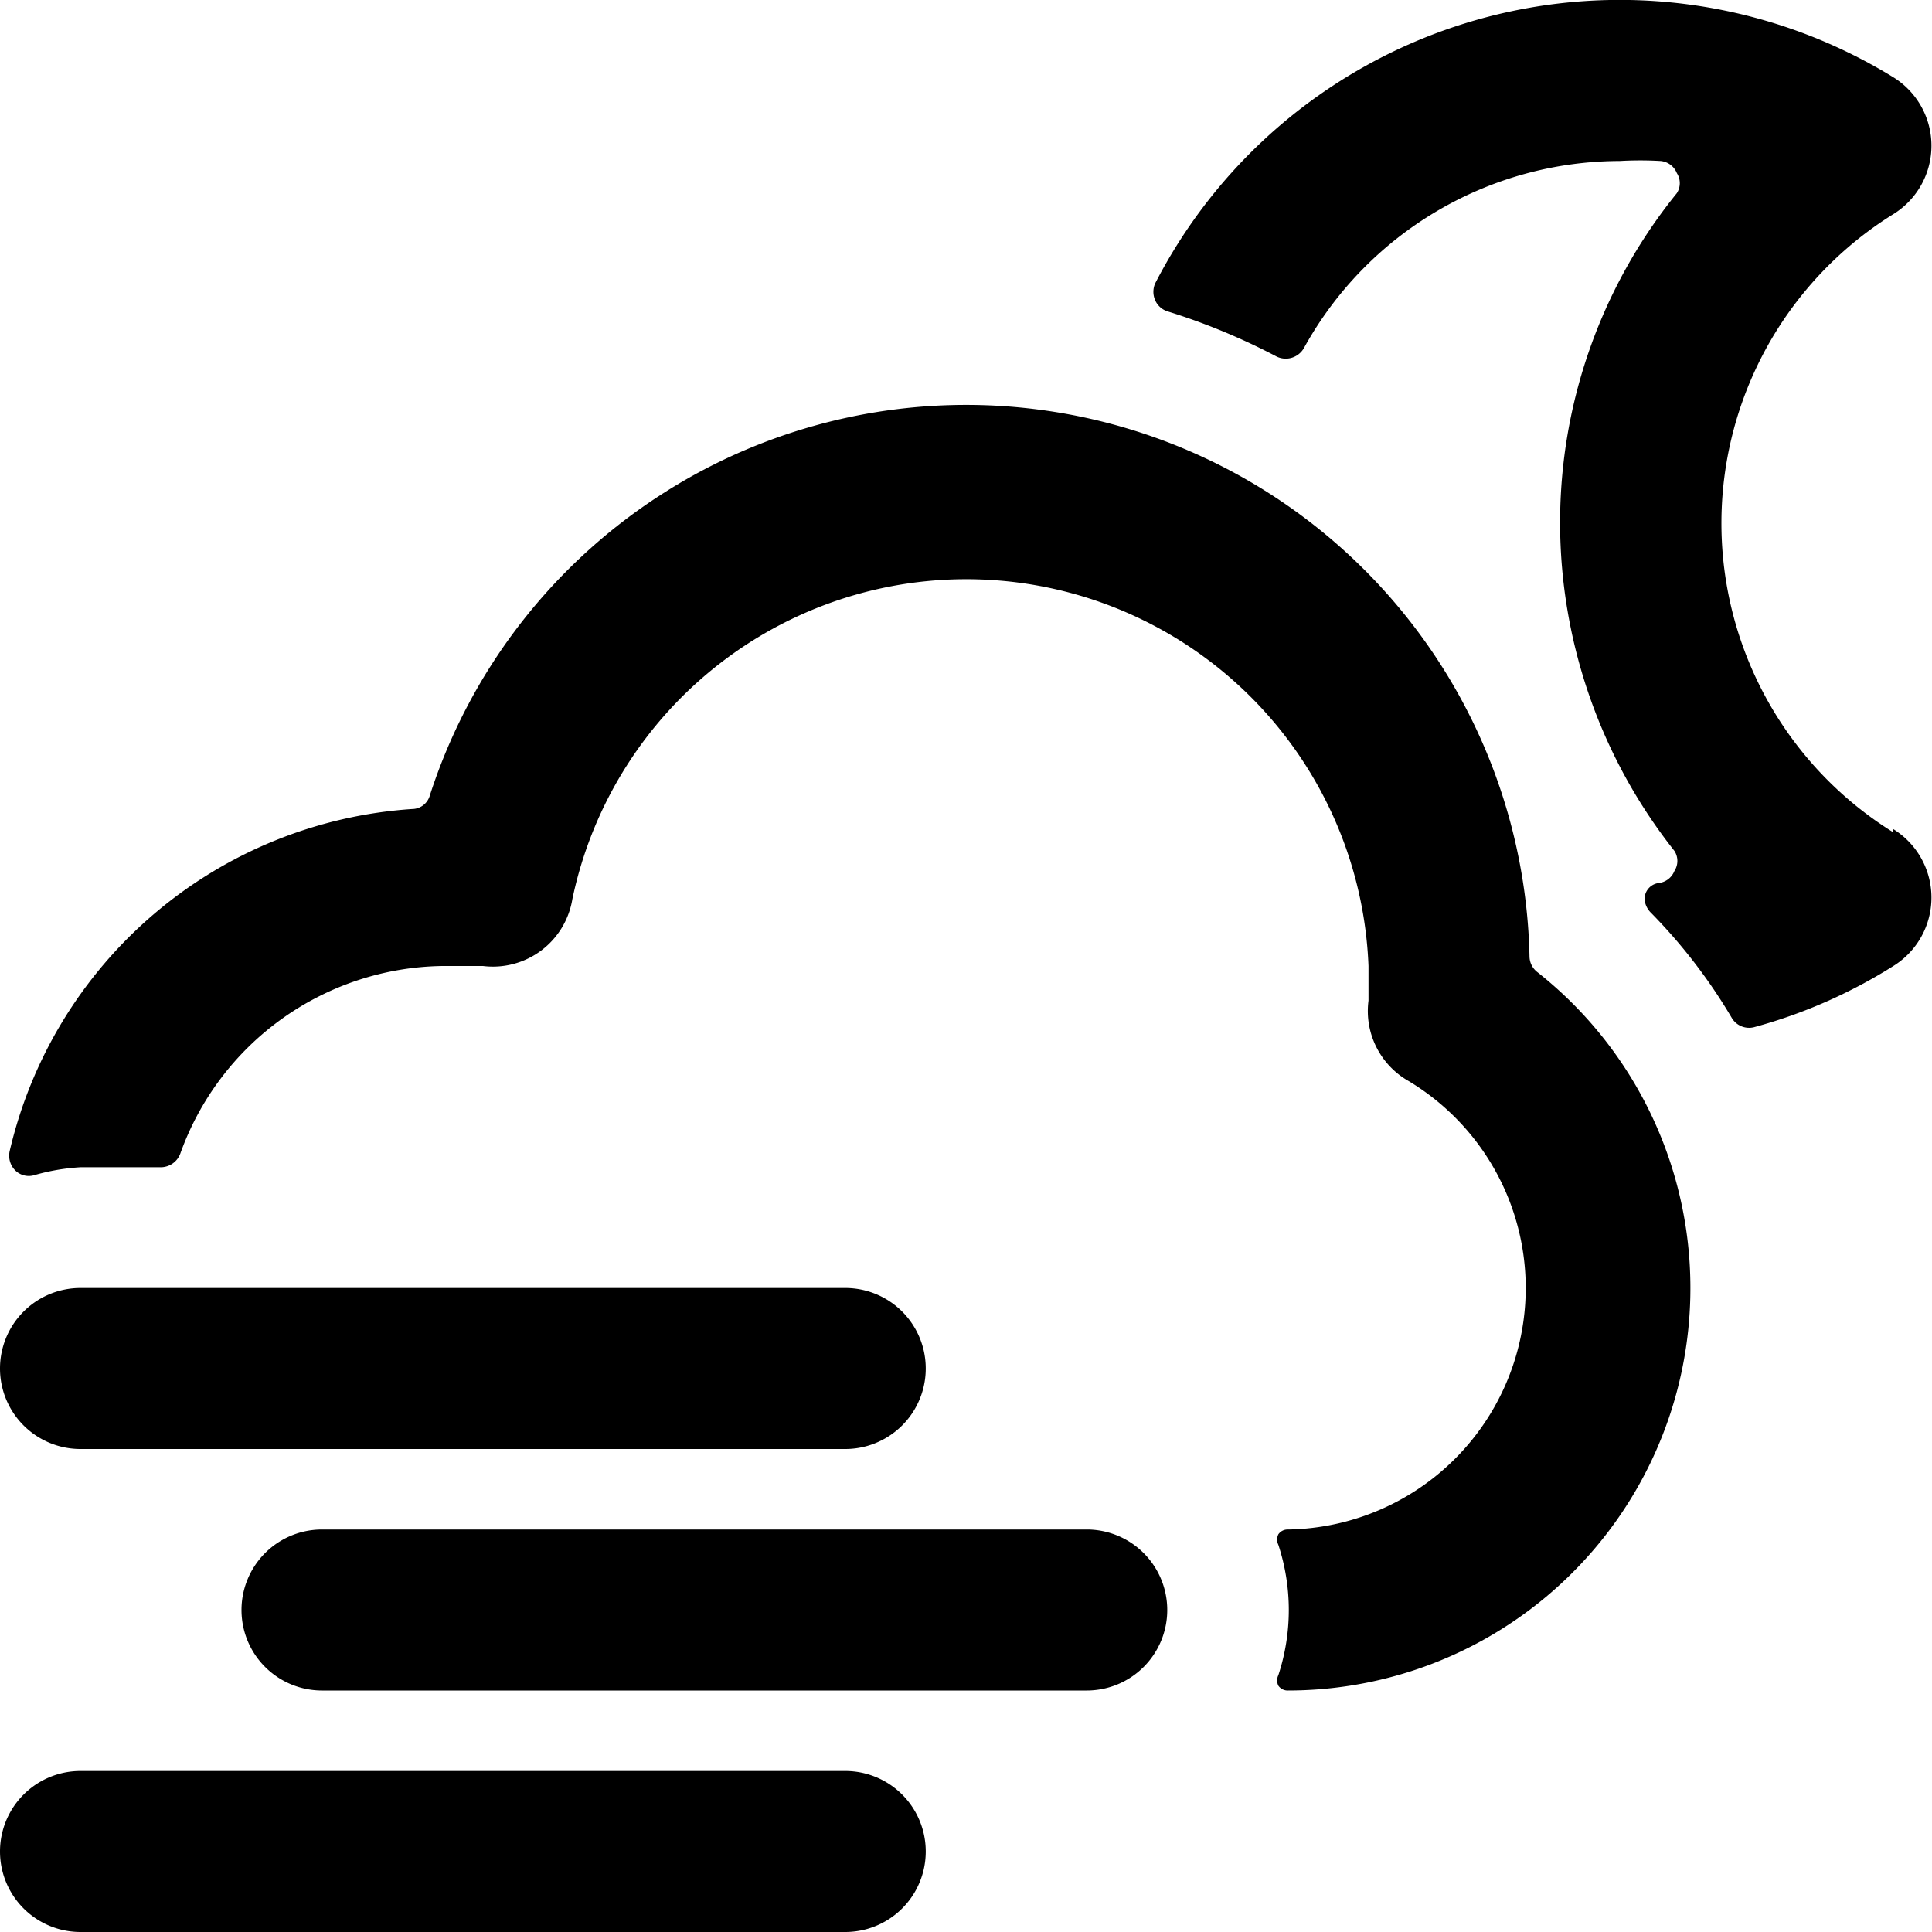
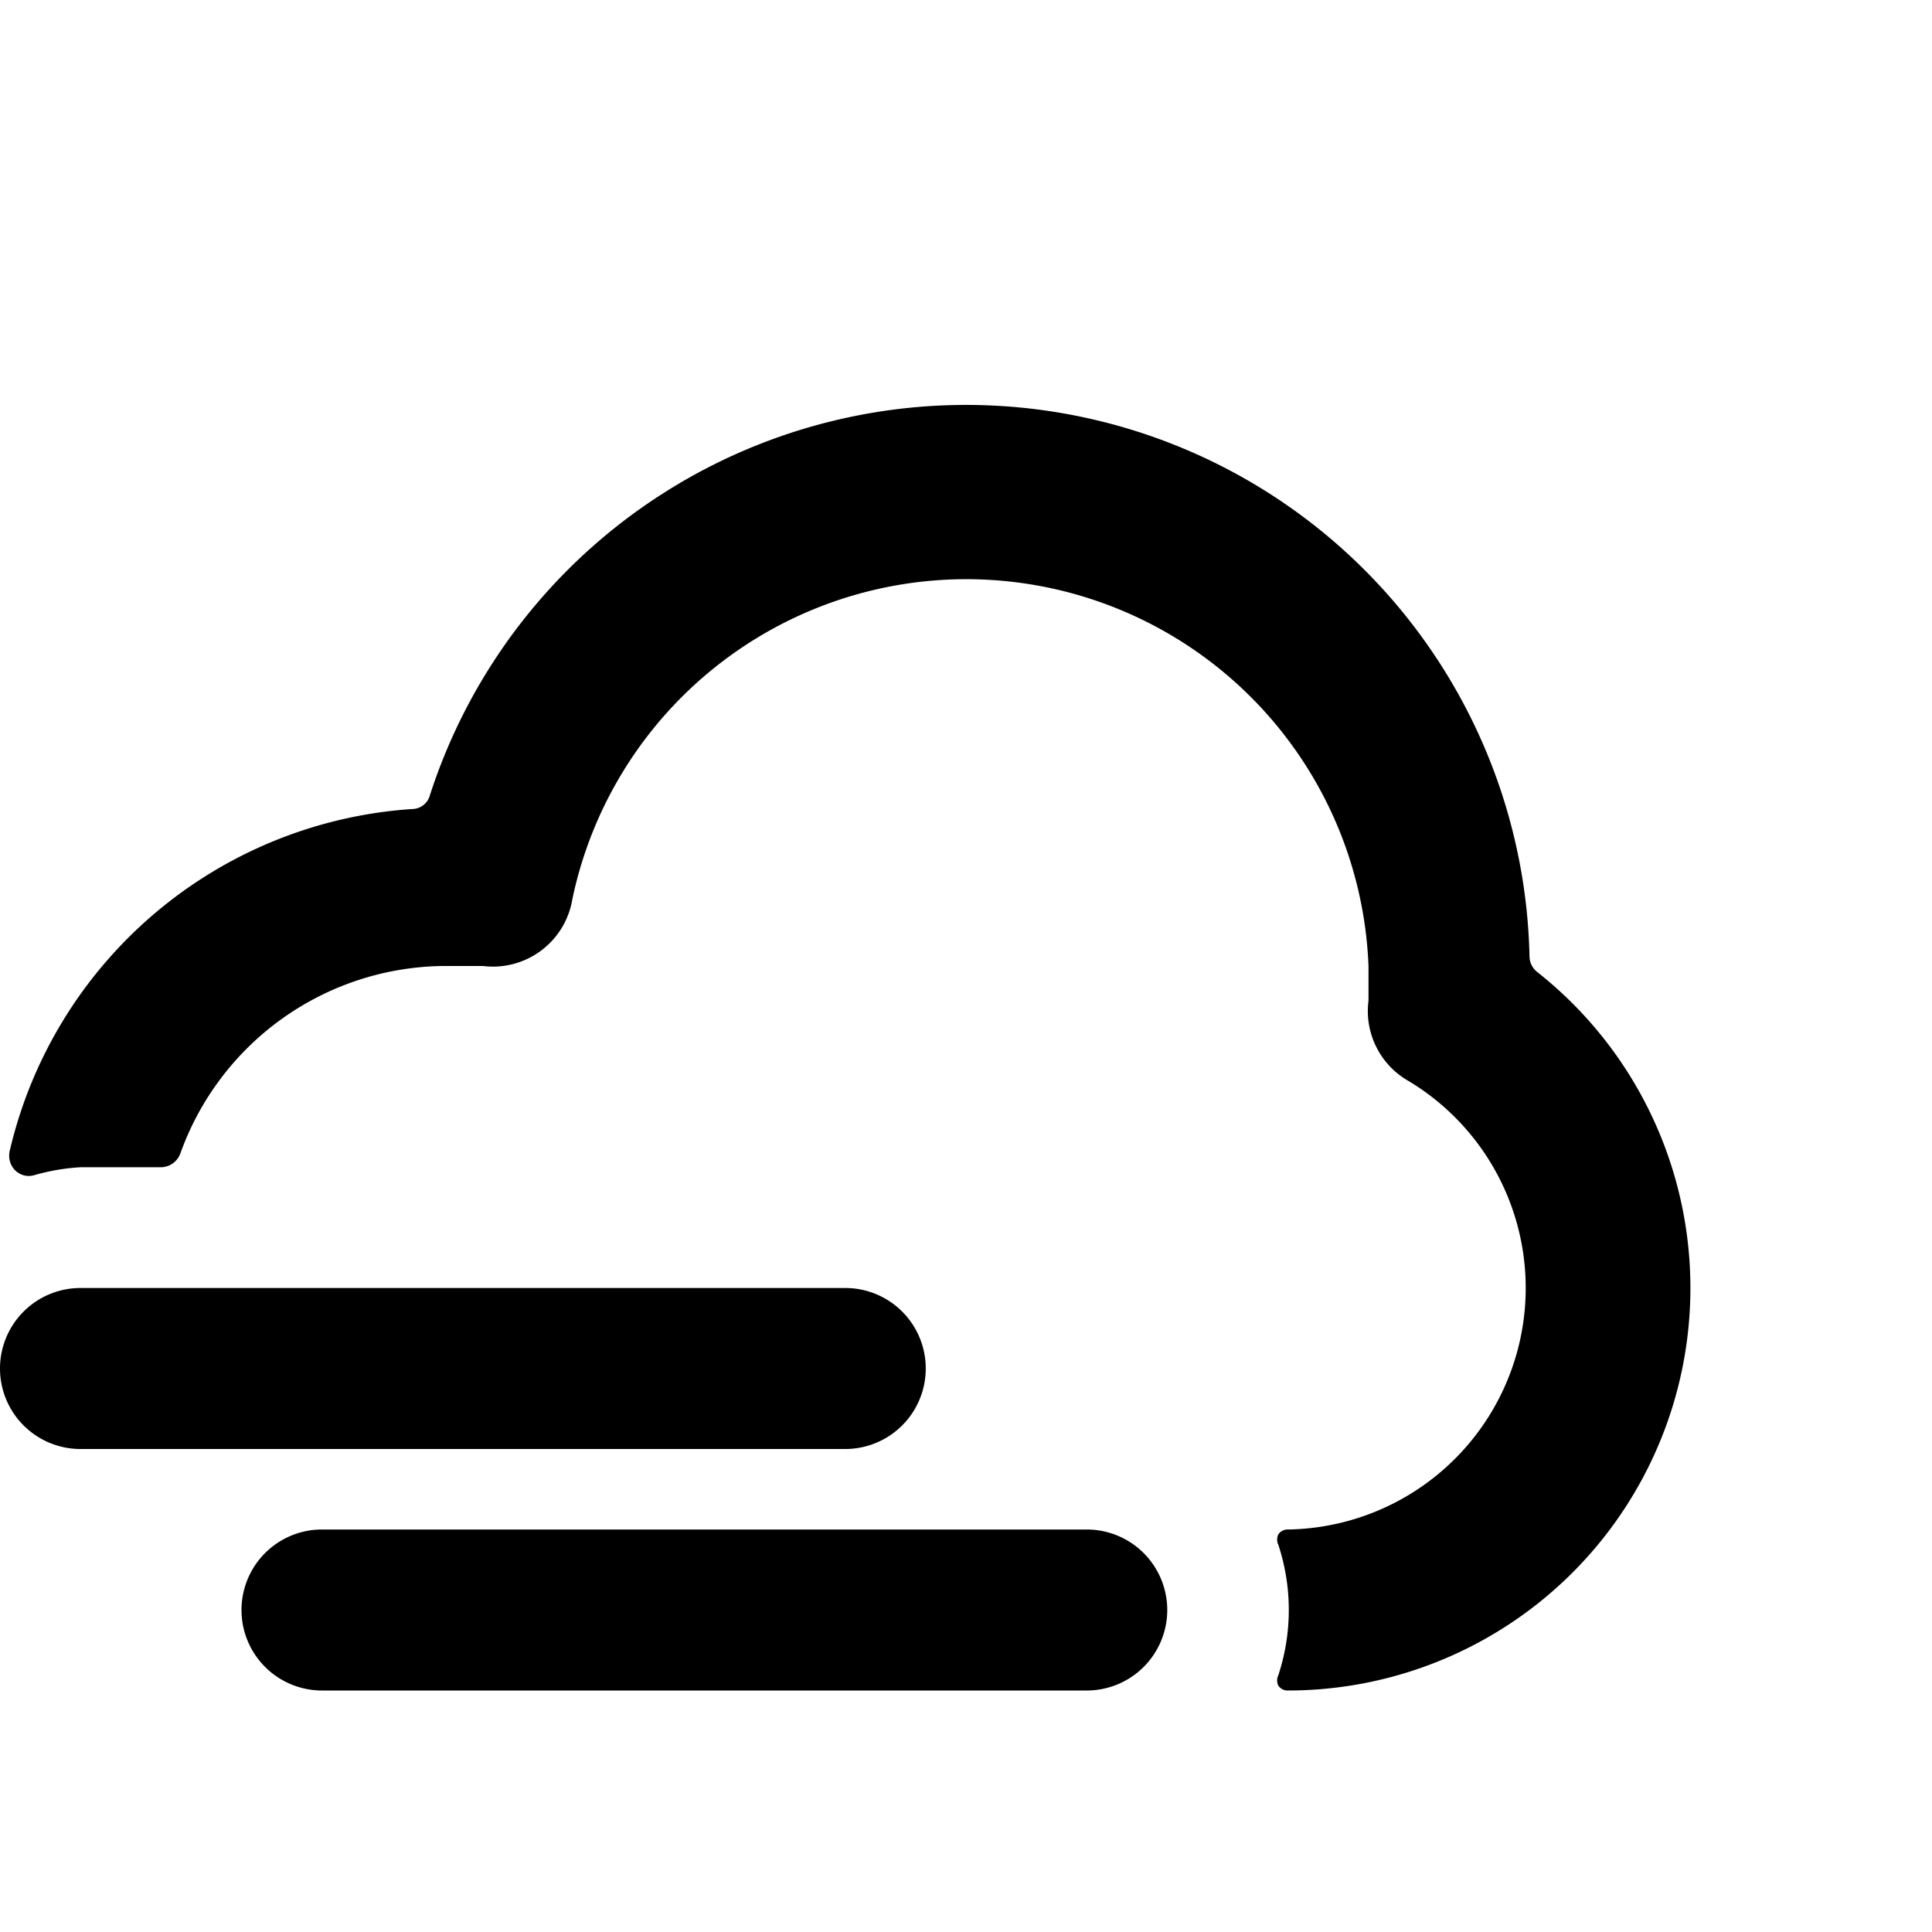
<svg xmlns="http://www.w3.org/2000/svg" viewBox="0 0 24 24">
  <g>
-     <path d="M23.52 10.34a4.52 4.52 0 0 1 0 -7.68 1 1 0 0 0 0 -1.7 6.49 6.49 0 0 0 -9.17 2.56 0.26 0.26 0 0 0 0 0.21 0.25 0.25 0 0 0 0.16 0.14 8 8 0 0 1 1.35 0.56 0.26 0.26 0 0 0 0.34 -0.11A4.49 4.49 0 0 1 20.12 2a4.36 4.36 0 0 1 0.51 0 0.24 0.24 0 0 1 0.2 0.15 0.23 0.23 0 0 1 0 0.25 6.5 6.5 0 0 0 -1.45 4.1 6.58 6.58 0 0 0 1.42 4.07 0.23 0.23 0 0 1 0 0.25 0.24 0.24 0 0 1 -0.2 0.15 0.2 0.2 0 0 0 -0.17 0.21 0.27 0.27 0 0 0 0.08 0.16 6.77 6.77 0 0 1 1 1.3 0.25 0.25 0 0 0 0.28 0.12 6.37 6.37 0 0 0 1.73 -0.76 1 1 0 0 0 0 -1.7Z" fill="#000000" stroke-width="1" />
    <path d="M19.09 12.07a0.25 0.25 0 0 1 -0.09 -0.19 7 7 0 0 0 -13.66 -2 0.23 0.23 0 0 1 -0.22 0.17 5.51 5.51 0 0 0 -5 4.25 0.26 0.26 0 0 0 0.07 0.24 0.24 0.24 0 0 0 0.23 0.06 2.6 2.6 0 0 1 0.58 -0.1h1a0.26 0.26 0 0 0 0.24 -0.17A3.51 3.51 0 0 1 5.5 12l0.5 0a1 1 0 0 0 1.11 -0.83A5 5 0 0 1 17 12l0 0.43a1 1 0 0 0 0.5 1A3 3 0 0 1 16 19a0.14 0.14 0 0 0 -0.12 0.06 0.15 0.15 0 0 0 0 0.13 2.59 2.59 0 0 1 0 1.62 0.15 0.15 0 0 0 0 0.13 0.14 0.14 0 0 0 0.12 0.06 5 5 0 0 0 3.09 -8.93Z" fill="#000000" stroke-width="1" />
    <path d="M0 17a1 1 0 0 0 1 1h9.5a1 1 0 0 0 0 -2H1a1 1 0 0 0 -1 1Z" fill="#000000" stroke-width="1" />
    <path d="M14.5 20a1 1 0 0 0 -1 -1H4a1 1 0 0 0 0 2h9.5a1 1 0 0 0 1 -1Z" fill="#000000" stroke-width="1" />
-     <path d="M10.5 22H1a1 1 0 0 0 0 2h9.5a1 1 0 0 0 0 -2Z" fill="#000000" stroke-width="1" />
  </g>
</svg>